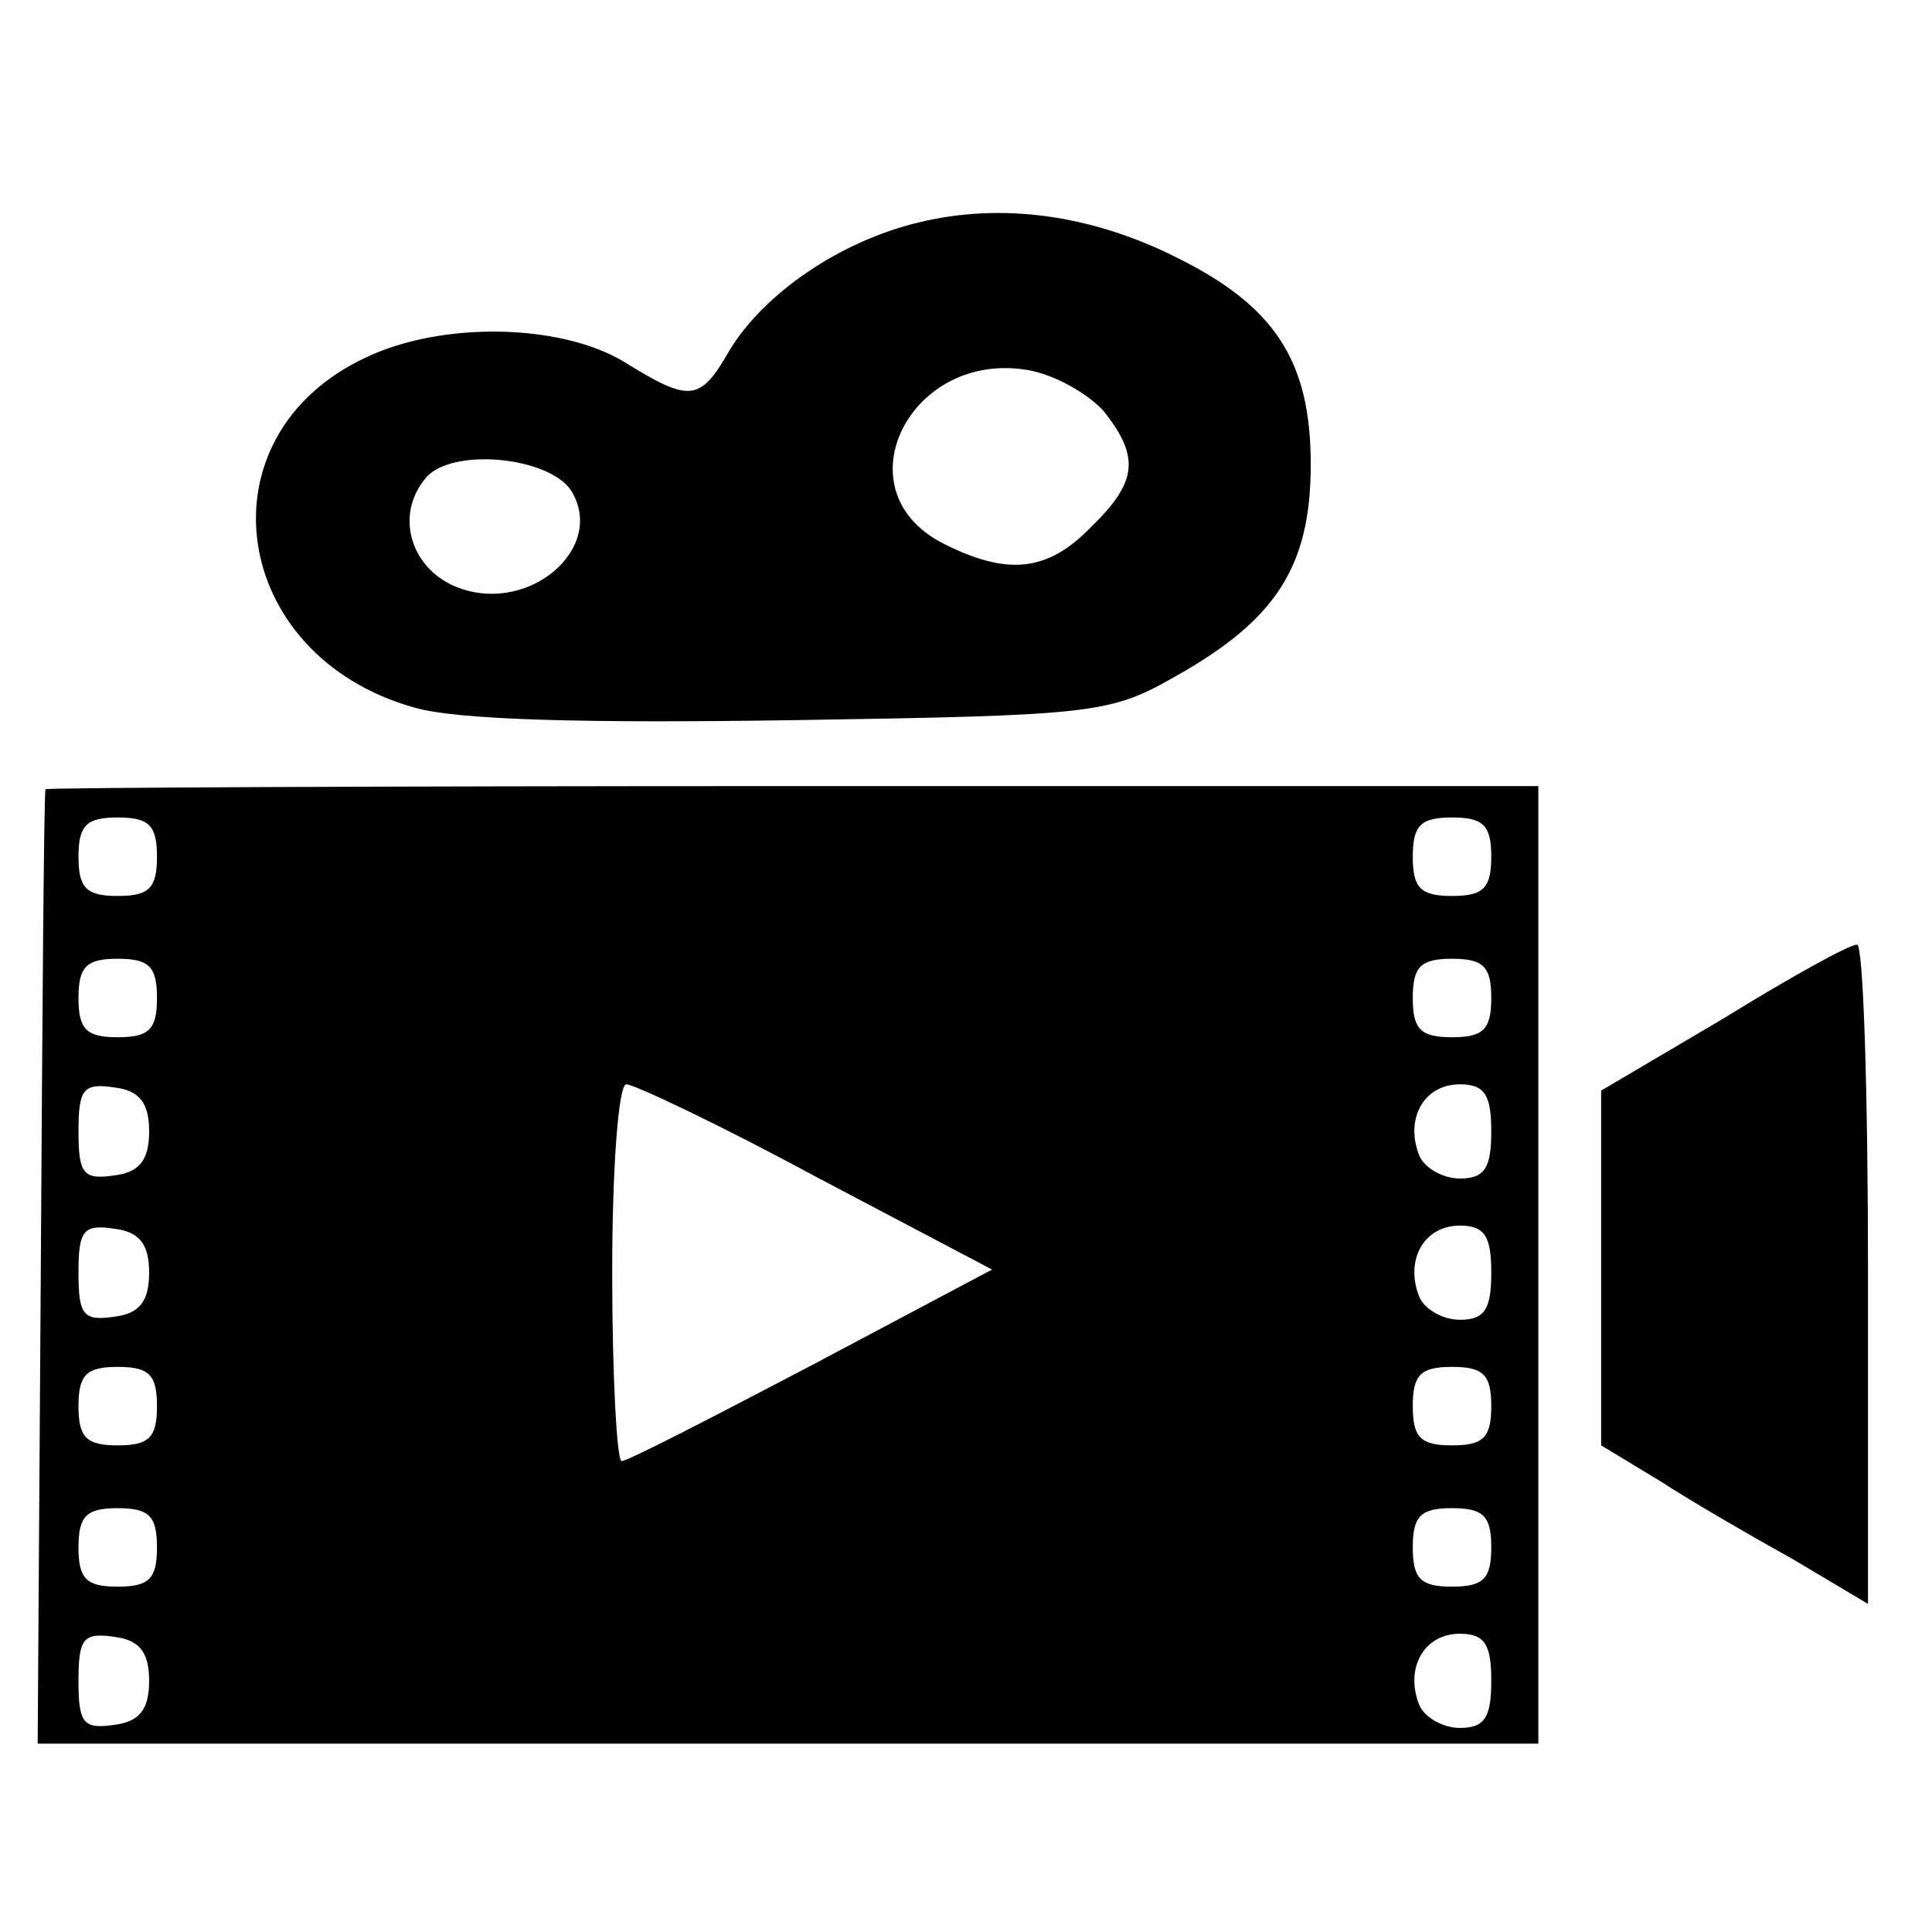
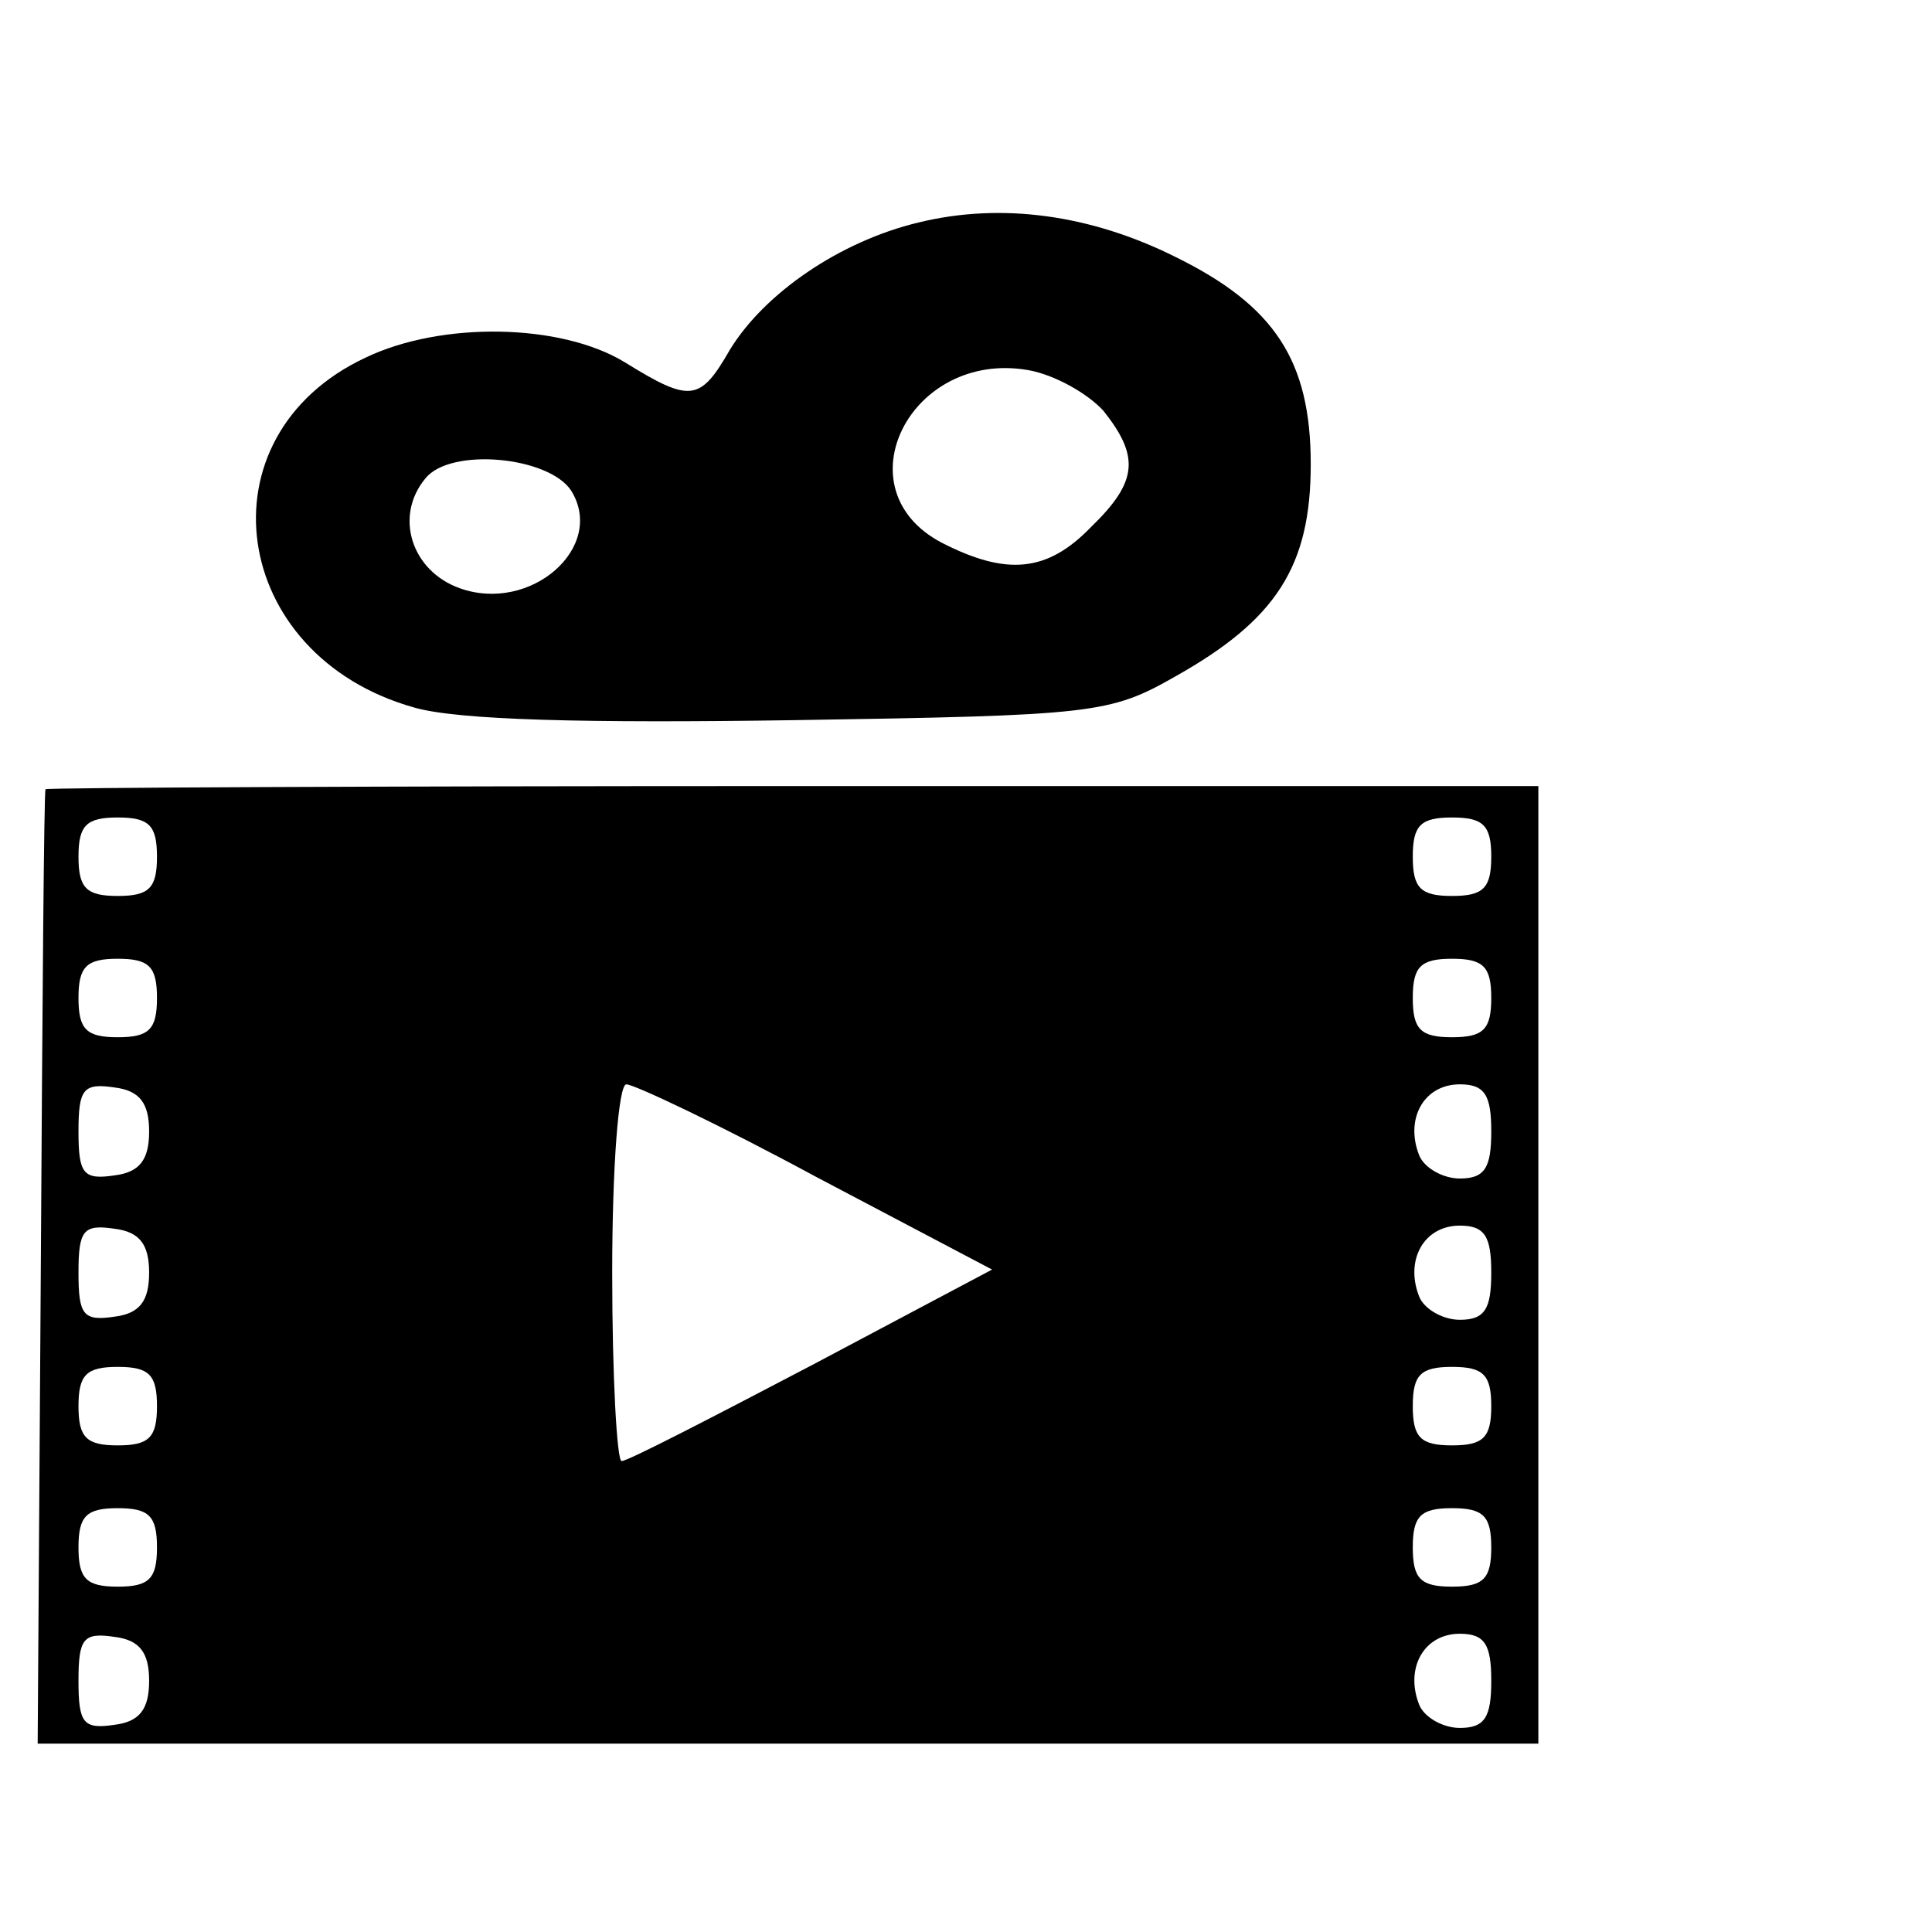
<svg xmlns="http://www.w3.org/2000/svg" version="1.0" width="16pt" height="16pt" viewBox="0 0 16 16" preserveAspectRatio="xMidYMid meet">
  <g transform="translate(0,16) scale(0.013,-0.013)" fill="#000000" stroke="none">
    <path d="M585 1089 c-50 -12 -98 -45 -120 -81 -19 -33 -25 -34 -67 -8 -41 25 -117 26 -165 3 -107 -50 -87 -190 31 -223 28 -8 109 -10 242 -8 191 3 201 4 243 28 64 36 86 70 86 135 0 66 -23 101 -86 132 -54 27 -111 35 -164 22z m118 -120 c23 -29 22 -45 -8 -74 -28 -29 -54 -31 -95 -10 -65 34 -20 123 55 110 17 -3 38 -15 48 -26z m-339 -51 c22 -36 -26 -78 -71 -62 -31 11 -42 46 -22 70 16 20 79 14 93 -8z" />
-     <path d="M29 728 c-1 -2 -2 -139 -3 -305 l-2 -303 478 0 478 0 0 305 0 305 -475 0 c-261 0 -475 -1 -476 -2z m71 -43 c0 -20 -5 -25 -25 -25 -20 0 -25 5 -25 25 0 20 5 25 25 25 20 0 25 -5 25 -25z m850 0 c0 -20 -5 -25 -25 -25 -20 0 -25 5 -25 25 0 20 5 25 25 25 20 0 25 -5 25 -25z m-850 -90 c0 -20 -5 -25 -25 -25 -20 0 -25 5 -25 25 0 20 5 25 25 25 20 0 25 -5 25 -25z m850 0 c0 -20 -5 -25 -25 -25 -20 0 -25 5 -25 25 0 20 5 25 25 25 20 0 25 -5 25 -25z m-855 -85 c0 -18 -6 -26 -22 -28 -20 -3 -23 1 -23 28 0 27 3 31 23 28 16 -2 22 -10 22 -28z m425 -29 l112 -59 -115 -61 c-63 -33 -117 -61 -121 -61 -3 0 -6 54 -6 120 0 67 4 120 9 120 5 0 60 -26 121 -59z m430 29 c0 -23 -4 -30 -20 -30 -11 0 -23 7 -26 15 -9 23 3 45 26 45 16 0 20 -7 20 -30z m-855 -90 c0 -18 -6 -26 -22 -28 -20 -3 -23 1 -23 28 0 27 3 31 23 28 16 -2 22 -10 22 -28z m855 0 c0 -23 -4 -30 -20 -30 -11 0 -23 7 -26 15 -9 23 3 45 26 45 16 0 20 -7 20 -30z m-850 -85 c0 -20 -5 -25 -25 -25 -20 0 -25 5 -25 25 0 20 5 25 25 25 20 0 25 -5 25 -25z m850 0 c0 -20 -5 -25 -25 -25 -20 0 -25 5 -25 25 0 20 5 25 25 25 20 0 25 -5 25 -25z m-850 -90 c0 -20 -5 -25 -25 -25 -20 0 -25 5 -25 25 0 20 5 25 25 25 20 0 25 -5 25 -25z m850 0 c0 -20 -5 -25 -25 -25 -20 0 -25 5 -25 25 0 20 5 25 25 25 20 0 25 -5 25 -25z m-855 -85 c0 -18 -6 -26 -22 -28 -20 -3 -23 1 -23 28 0 27 3 31 23 28 16 -2 22 -10 22 -28z m855 0 c0 -23 -4 -30 -20 -30 -11 0 -23 7 -26 15 -9 23 3 45 26 45 16 0 20 -7 20 -30z" />
-     <path d="M1098 582 l-78 -46 0 -113 0 -113 38 -23 c20 -13 58 -35 85 -50 l47 -28 0 211 c0 115 -3 210 -7 209 -5 0 -43 -21 -85 -47z" />
+     <path d="M29 728 c-1 -2 -2 -139 -3 -305 l-2 -303 478 0 478 0 0 305 0 305 -475 0 c-261 0 -475 -1 -476 -2z m71 -43 c0 -20 -5 -25 -25 -25 -20 0 -25 5 -25 25 0 20 5 25 25 25 20 0 25 -5 25 -25z m850 0 c0 -20 -5 -25 -25 -25 -20 0 -25 5 -25 25 0 20 5 25 25 25 20 0 25 -5 25 -25z m-850 -90 c0 -20 -5 -25 -25 -25 -20 0 -25 5 -25 25 0 20 5 25 25 25 20 0 25 -5 25 -25z m850 0 c0 -20 -5 -25 -25 -25 -20 0 -25 5 -25 25 0 20 5 25 25 25 20 0 25 -5 25 -25z m-855 -85 c0 -18 -6 -26 -22 -28 -20 -3 -23 1 -23 28 0 27 3 31 23 28 16 -2 22 -10 22 -28m425 -29 l112 -59 -115 -61 c-63 -33 -117 -61 -121 -61 -3 0 -6 54 -6 120 0 67 4 120 9 120 5 0 60 -26 121 -59z m430 29 c0 -23 -4 -30 -20 -30 -11 0 -23 7 -26 15 -9 23 3 45 26 45 16 0 20 -7 20 -30z m-855 -90 c0 -18 -6 -26 -22 -28 -20 -3 -23 1 -23 28 0 27 3 31 23 28 16 -2 22 -10 22 -28z m855 0 c0 -23 -4 -30 -20 -30 -11 0 -23 7 -26 15 -9 23 3 45 26 45 16 0 20 -7 20 -30z m-850 -85 c0 -20 -5 -25 -25 -25 -20 0 -25 5 -25 25 0 20 5 25 25 25 20 0 25 -5 25 -25z m850 0 c0 -20 -5 -25 -25 -25 -20 0 -25 5 -25 25 0 20 5 25 25 25 20 0 25 -5 25 -25z m-850 -90 c0 -20 -5 -25 -25 -25 -20 0 -25 5 -25 25 0 20 5 25 25 25 20 0 25 -5 25 -25z m850 0 c0 -20 -5 -25 -25 -25 -20 0 -25 5 -25 25 0 20 5 25 25 25 20 0 25 -5 25 -25z m-855 -85 c0 -18 -6 -26 -22 -28 -20 -3 -23 1 -23 28 0 27 3 31 23 28 16 -2 22 -10 22 -28z m855 0 c0 -23 -4 -30 -20 -30 -11 0 -23 7 -26 15 -9 23 3 45 26 45 16 0 20 -7 20 -30z" />
  </g>
</svg>